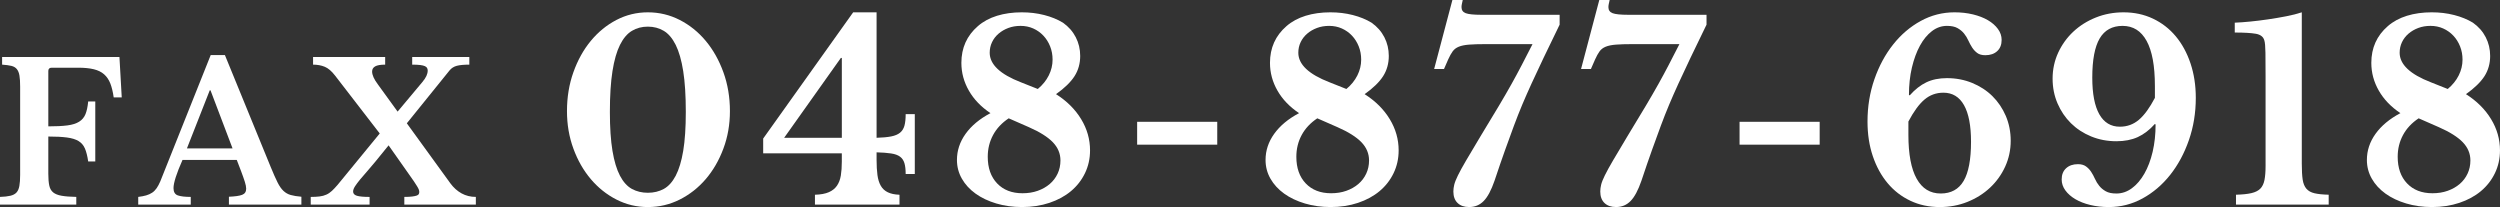
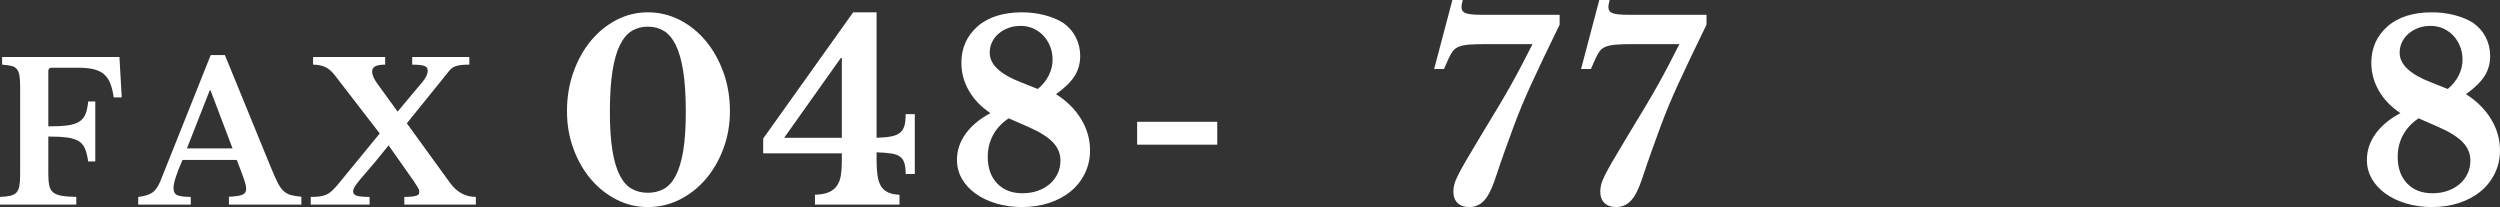
<svg xmlns="http://www.w3.org/2000/svg" version="1.1" id="レイヤー_1" x="0px" y="0px" width="182.559px" height="15.12px" viewBox="0 0 182.559 15.12" enable-background="new 0 0 182.559 15.12" xml:space="preserve">
  <rect x="0" y="0" width="182.559" height="15.12" fill="#333333" stroke="none" />
  <g>
    <path fill="#FFFFFF" d="M3.528,12.686c0,0.354,0.023,0.642,0.07,0.861c0.046,0.219,0.142,0.387,0.287,0.504   c0.145,0.117,0.35,0.198,0.615,0.244c0.267,0.047,0.623,0.075,1.071,0.084v0.561H0v-0.561c0.309-0.009,0.561-0.037,0.756-0.084   c0.196-0.046,0.346-0.125,0.448-0.237s0.173-0.271,0.21-0.476s0.057-0.472,0.057-0.799V6.316c0-0.327-0.017-0.59-0.05-0.791   C1.389,5.324,1.325,5.166,1.232,5.049C1.139,4.932,1.006,4.853,0.833,4.811S0.435,4.739,0.154,4.72V4.16h8.568l0.168,2.954H8.303   C8.246,6.713,8.164,6.375,8.058,6.099C7.95,5.824,7.798,5.6,7.603,5.427C7.406,5.254,7.154,5.131,6.847,5.056   C6.538,4.981,6.16,4.944,5.712,4.944H3.78c-0.168,0-0.252,0.08-0.252,0.238v4.046c0.569,0,1.033-0.023,1.393-0.07   C5.28,9.111,5.567,9.021,5.782,8.885C5.997,8.75,6.15,8.565,6.244,8.332S6.403,7.791,6.44,7.408h0.518v4.382H6.44   c-0.057-0.392-0.136-0.707-0.238-0.945s-0.259-0.42-0.469-0.546s-0.492-0.212-0.847-0.259C4.531,9.993,4.079,9.97,3.528,9.97   V12.686z" />
    <path fill="#FFFFFF" d="M17.29,11.678h-3.962c-0.438,0.989-0.658,1.676-0.658,2.058c0,0.28,0.105,0.458,0.315,0.532   s0.525,0.111,0.945,0.111v0.561h-3.836v-0.561c0.224-0.027,0.417-0.064,0.581-0.111c0.163-0.047,0.308-0.112,0.434-0.196   s0.235-0.193,0.329-0.329c0.093-0.135,0.182-0.301,0.266-0.496l3.683-9.227h1.036l3.346,8.176c0.196,0.477,0.361,0.85,0.497,1.12   c0.135,0.271,0.279,0.479,0.434,0.623c0.154,0.146,0.331,0.245,0.532,0.301c0.2,0.056,0.46,0.099,0.777,0.126v0.574h-5.292v-0.574   c0.447-0.019,0.77-0.064,0.966-0.14c0.195-0.075,0.294-0.224,0.294-0.448c0-0.131-0.033-0.299-0.099-0.504   s-0.153-0.457-0.266-0.756L17.29,11.678z M13.65,10.838h3.332l-1.61-4.242h-0.056L13.65,10.838z" />
    <path fill="#FFFFFF" d="M32.886,13.385c0.233,0.318,0.506,0.563,0.819,0.736c0.313,0.172,0.66,0.258,1.043,0.258v0.561h-5.223   v-0.561c0.233,0,0.423-0.009,0.567-0.027s0.257-0.042,0.336-0.07c0.079-0.027,0.131-0.064,0.154-0.111   c0.022-0.047,0.035-0.099,0.035-0.154c0-0.057-0.013-0.114-0.035-0.176c-0.023-0.061-0.063-0.137-0.119-0.23   c-0.057-0.094-0.131-0.21-0.225-0.35c-0.093-0.141-0.215-0.313-0.363-0.519l-1.498-2.128l-0.966,1.189   c-0.206,0.253-0.404,0.486-0.596,0.701s-0.363,0.415-0.518,0.602c-0.154,0.188-0.278,0.353-0.371,0.497   c-0.094,0.145-0.14,0.272-0.14,0.385c0,0.149,0.093,0.252,0.279,0.308c0.187,0.057,0.495,0.084,0.924,0.084v0.561h-4.298v-0.561   c0.252,0,0.47-0.012,0.651-0.035c0.182-0.022,0.345-0.066,0.49-0.133c0.145-0.064,0.279-0.156,0.405-0.272s0.269-0.269,0.428-0.455   l3.065-3.738l-3.262-4.228c-0.252-0.327-0.504-0.542-0.756-0.644S23.179,4.72,22.861,4.72V4.16h5.265v0.56   c-0.336,0-0.579,0.042-0.729,0.126c-0.149,0.084-0.224,0.21-0.224,0.378c0,0.252,0.14,0.564,0.42,0.938l1.442,1.988l1.806-2.156   c0.14-0.168,0.24-0.32,0.301-0.455s0.091-0.264,0.091-0.385c0-0.065-0.014-0.126-0.042-0.182c-0.027-0.056-0.081-0.103-0.161-0.14   c-0.079-0.037-0.193-0.065-0.343-0.084S30.342,4.72,30.1,4.72V4.16h4.172v0.56c-0.392,0-0.695,0.028-0.91,0.084   C33.146,4.86,32.97,4.972,32.83,5.14l-3.122,3.864L32.886,13.385z" />
    <path fill="#FFFFFF" d="M47.308,0.9c0.828,0,1.604,0.186,2.331,0.558c0.726,0.372,1.359,0.882,1.899,1.53   c0.539,0.648,0.969,1.41,1.286,2.286c0.318,0.876,0.478,1.824,0.478,2.844c0,0.972-0.159,1.884-0.478,2.736   c-0.317,0.852-0.747,1.593-1.286,2.223c-0.54,0.631-1.174,1.129-1.899,1.494c-0.727,0.366-1.503,0.549-2.331,0.549   c-0.816,0-1.581-0.183-2.295-0.549c-0.714-0.365-1.338-0.863-1.872-1.494c-0.534-0.63-0.957-1.371-1.269-2.223   c-0.313-0.852-0.469-1.764-0.469-2.736c0-1.02,0.156-1.968,0.469-2.844c0.312-0.876,0.734-1.638,1.269-2.286   s1.158-1.158,1.872-1.53S46.491,0.9,47.308,0.9z M47.308,14.077c0.432,0,0.819-0.094,1.161-0.279   c0.342-0.187,0.633-0.508,0.873-0.963c0.239-0.457,0.423-1.063,0.549-1.818c0.126-0.756,0.189-1.704,0.189-2.844   c0-1.188-0.063-2.181-0.189-2.979c-0.126-0.798-0.31-1.437-0.549-1.917c-0.24-0.48-0.531-0.822-0.873-1.026   s-0.729-0.306-1.161-0.306s-0.819,0.102-1.161,0.306s-0.633,0.546-0.873,1.026s-0.423,1.119-0.549,1.917   c-0.126,0.798-0.189,1.791-0.189,2.979c0,1.14,0.063,2.088,0.189,2.844c0.126,0.756,0.309,1.361,0.549,1.818   c0.24,0.455,0.531,0.776,0.873,0.963C46.488,13.983,46.876,14.077,47.308,14.077z" />
-     <path fill="#FFFFFF" d="M55.731,10.116l6.57-9.216h1.71v9.162c0.433-0.012,0.786-0.045,1.063-0.099   c0.275-0.054,0.491-0.144,0.647-0.27s0.264-0.297,0.324-0.513c0.06-0.216,0.09-0.498,0.09-0.846h0.666v4.374h-0.666   c0-0.324-0.03-0.588-0.09-0.791c-0.061-0.205-0.168-0.363-0.324-0.478s-0.372-0.192-0.647-0.233   c-0.276-0.043-0.63-0.069-1.063-0.082v0.559c0,0.42,0.021,0.786,0.063,1.098c0.042,0.313,0.123,0.573,0.243,0.783   c0.119,0.21,0.29,0.369,0.513,0.477c0.222,0.108,0.507,0.168,0.854,0.18v0.721h-6.174v-0.721c0.42-0.012,0.759-0.074,1.018-0.188   c0.258-0.114,0.455-0.272,0.594-0.478c0.138-0.203,0.23-0.449,0.279-0.737c0.047-0.288,0.071-0.624,0.071-1.008v-0.612h-5.742   V10.116z M61.474,4.23h-0.071l-4.141,5.832h4.212V4.23z" />
+     <path fill="#FFFFFF" d="M55.731,10.116l6.57-9.216h1.71v9.162c0.433-0.012,0.786-0.045,1.063-0.099   c0.275-0.054,0.491-0.144,0.647-0.27s0.264-0.297,0.324-0.513c0.06-0.216,0.09-0.498,0.09-0.846h0.666v4.374h-0.666   c0-0.324-0.03-0.588-0.09-0.791c-0.061-0.205-0.168-0.363-0.324-0.478s-0.372-0.192-0.647-0.233   c-0.276-0.043-0.63-0.069-1.063-0.082v0.559c0,0.42,0.021,0.786,0.063,1.098c0.042,0.313,0.123,0.573,0.243,0.783   c0.119,0.21,0.29,0.369,0.513,0.477c0.222,0.108,0.507,0.168,0.854,0.18v0.721h-6.174v-0.721c0.42-0.012,0.759-0.074,1.018-0.188   c0.258-0.114,0.455-0.272,0.594-0.478c0.138-0.203,0.23-0.449,0.279-0.737c0.047-0.288,0.071-0.624,0.071-1.008v-0.612h-5.742   z M61.474,4.23h-0.071l-4.141,5.832h4.212V4.23z" />
    <path fill="#FFFFFF" d="M77.115,6.876c0.792,0.504,1.404,1.113,1.836,1.827c0.433,0.714,0.648,1.473,0.648,2.277   c0,0.601-0.123,1.155-0.369,1.665s-0.588,0.948-1.026,1.314c-0.438,0.365-0.963,0.65-1.574,0.854   c-0.612,0.204-1.278,0.306-1.998,0.306c-0.673,0-1.3-0.087-1.881-0.261c-0.583-0.174-1.087-0.414-1.513-0.72   c-0.426-0.307-0.759-0.669-0.999-1.09c-0.24-0.42-0.359-0.875-0.359-1.367c0-0.684,0.209-1.32,0.63-1.908   c0.42-0.588,1.025-1.092,1.817-1.512c-0.684-0.456-1.209-1.001-1.574-1.638c-0.366-0.636-0.55-1.314-0.55-2.034   c0-1.092,0.402-1.986,1.206-2.682c0.384-0.335,0.85-0.587,1.396-0.756C73.351,0.984,73.953,0.9,74.613,0.9   c0.576,0,1.122,0.066,1.639,0.198c0.516,0.132,0.972,0.318,1.367,0.558c0.408,0.288,0.721,0.642,0.937,1.062   c0.216,0.42,0.324,0.876,0.324,1.368c0,0.552-0.139,1.044-0.414,1.476C78.189,5.994,77.739,6.432,77.115,6.876z M73.659,8.64   c-0.504,0.336-0.885,0.744-1.143,1.224c-0.258,0.48-0.387,1.008-0.387,1.584c0,0.816,0.228,1.465,0.684,1.944   s1.074,0.72,1.854,0.72c0.407,0,0.779-0.06,1.115-0.18s0.627-0.285,0.873-0.495s0.438-0.462,0.576-0.756s0.207-0.615,0.207-0.964   c0-0.504-0.187-0.947-0.558-1.332c-0.372-0.384-0.954-0.75-1.746-1.098L73.659,8.64z M75.783,6.498   c0.349-0.288,0.615-0.618,0.802-0.99c0.186-0.372,0.278-0.756,0.278-1.152c0-0.348-0.06-0.672-0.18-0.972   c-0.12-0.3-0.285-0.561-0.495-0.783s-0.456-0.396-0.738-0.522S74.859,1.89,74.523,1.89c-0.324,0-0.621,0.051-0.891,0.153   c-0.271,0.102-0.508,0.24-0.711,0.414c-0.204,0.174-0.363,0.381-0.478,0.621s-0.171,0.498-0.171,0.774   c0,0.852,0.762,1.572,2.286,2.16L75.783,6.498z" />
    <path fill="#FFFFFF" d="M83.038,10.566V8.892h5.85v1.674H83.038z" />
-     <path fill="#FFFFFF" d="M99.65,6.876c0.792,0.504,1.404,1.113,1.836,1.827c0.433,0.714,0.648,1.473,0.648,2.277   c0,0.601-0.123,1.155-0.369,1.665s-0.588,0.948-1.026,1.314c-0.438,0.365-0.963,0.65-1.574,0.854   c-0.612,0.204-1.278,0.306-1.998,0.306c-0.673,0-1.3-0.087-1.881-0.261c-0.583-0.174-1.087-0.414-1.513-0.72   c-0.426-0.307-0.759-0.669-0.999-1.09c-0.24-0.42-0.359-0.875-0.359-1.367c0-0.684,0.209-1.32,0.63-1.908   c0.42-0.588,1.025-1.092,1.817-1.512c-0.684-0.456-1.209-1.001-1.574-1.638c-0.366-0.636-0.55-1.314-0.55-2.034   c0-1.092,0.402-1.986,1.206-2.682c0.384-0.335,0.85-0.587,1.396-0.756C95.886,0.984,96.488,0.9,97.148,0.9   c0.576,0,1.122,0.066,1.639,0.198c0.516,0.132,0.972,0.318,1.367,0.558c0.408,0.288,0.721,0.642,0.937,1.062   c0.216,0.42,0.324,0.876,0.324,1.368c0,0.552-0.139,1.044-0.414,1.476C100.725,5.994,100.274,6.432,99.65,6.876z M96.194,8.64   c-0.504,0.336-0.885,0.744-1.143,1.224c-0.258,0.48-0.387,1.008-0.387,1.584c0,0.816,0.228,1.465,0.684,1.944   s1.074,0.72,1.854,0.72c0.407,0,0.779-0.06,1.115-0.18s0.627-0.285,0.873-0.495s0.438-0.462,0.576-0.756s0.207-0.615,0.207-0.964   c0-0.504-0.187-0.947-0.558-1.332c-0.372-0.384-0.954-0.75-1.746-1.098L96.194,8.64z M98.318,6.498   c0.349-0.288,0.615-0.618,0.802-0.99c0.186-0.372,0.278-0.756,0.278-1.152c0-0.348-0.06-0.672-0.18-0.972   c-0.12-0.3-0.285-0.561-0.495-0.783s-0.456-0.396-0.738-0.522S97.395,1.89,97.059,1.89c-0.324,0-0.621,0.051-0.891,0.153   c-0.271,0.102-0.508,0.24-0.711,0.414c-0.204,0.174-0.363,0.381-0.478,0.621s-0.171,0.498-0.171,0.774   c0,0.852,0.762,1.572,2.286,2.16L98.318,6.498z" />
    <path fill="#FFFFFF" d="M108.488,3.222c-0.492,0-0.894,0.012-1.205,0.036c-0.313,0.024-0.564,0.075-0.757,0.153   c-0.191,0.078-0.342,0.192-0.449,0.342c-0.108,0.15-0.217,0.345-0.324,0.585l-0.307,0.702h-0.72L106.059,0h0.756   c-0.023,0.108-0.045,0.204-0.063,0.288c-0.019,0.084-0.027,0.162-0.027,0.234c0,0.216,0.102,0.363,0.307,0.441   c0.203,0.078,0.581,0.117,1.134,0.117h5.724V1.8c-0.456,0.936-0.849,1.749-1.179,2.439c-0.33,0.69-0.621,1.312-0.873,1.863   s-0.48,1.071-0.685,1.557c-0.204,0.486-0.404,0.996-0.603,1.53c-0.198,0.534-0.411,1.119-0.639,1.755   c-0.229,0.637-0.486,1.387-0.774,2.25c-0.24,0.696-0.504,1.191-0.792,1.484c-0.288,0.295-0.642,0.441-1.062,0.441   c-0.36,0-0.643-0.099-0.847-0.297c-0.204-0.197-0.306-0.477-0.306-0.837c0-0.155,0.021-0.321,0.063-0.495s0.132-0.402,0.271-0.684   c0.138-0.282,0.339-0.648,0.603-1.098c0.265-0.451,0.612-1.036,1.044-1.755c0.54-0.888,0.987-1.629,1.342-2.223   c0.354-0.594,0.662-1.128,0.927-1.602c0.264-0.474,0.51-0.93,0.738-1.368c0.228-0.438,0.491-0.951,0.792-1.539H108.488z" />
    <path fill="#FFFFFF" d="M119.216,3.222c-0.492,0-0.894,0.012-1.205,0.036c-0.313,0.024-0.564,0.075-0.757,0.153   c-0.191,0.078-0.342,0.192-0.449,0.342c-0.108,0.15-0.217,0.345-0.324,0.585l-0.307,0.702h-0.72L116.786,0h0.756   c-0.023,0.108-0.045,0.204-0.063,0.288c-0.019,0.084-0.027,0.162-0.027,0.234c0,0.216,0.102,0.363,0.307,0.441   c0.203,0.078,0.581,0.117,1.134,0.117h5.724V1.8c-0.456,0.936-0.849,1.749-1.179,2.439c-0.33,0.69-0.621,1.312-0.873,1.863   s-0.48,1.071-0.685,1.557c-0.204,0.486-0.404,0.996-0.603,1.53c-0.198,0.534-0.411,1.119-0.639,1.755   c-0.229,0.637-0.486,1.387-0.774,2.25c-0.24,0.696-0.504,1.191-0.792,1.484c-0.288,0.295-0.642,0.441-1.062,0.441   c-0.36,0-0.643-0.099-0.847-0.297c-0.204-0.197-0.306-0.477-0.306-0.837c0-0.155,0.021-0.321,0.063-0.495s0.132-0.402,0.271-0.684   c0.138-0.282,0.339-0.648,0.603-1.098c0.265-0.451,0.612-1.036,1.044-1.755c0.54-0.888,0.987-1.629,1.342-2.223   c0.354-0.594,0.662-1.128,0.927-1.602c0.264-0.474,0.51-0.93,0.738-1.368c0.228-0.438,0.491-0.951,0.792-1.539H119.216z" />
-     <path fill="#FFFFFF" d="M127.029,10.566V8.892h5.85v1.674H127.029z" />
-     <path fill="#FFFFFF" d="M146.829,10.278c0,0.672-0.136,1.303-0.405,1.891s-0.639,1.101-1.107,1.539   c-0.468,0.438-1.017,0.782-1.646,1.034c-0.63,0.253-1.305,0.378-2.025,0.378c-0.78,0-1.494-0.152-2.142-0.459   c-0.648-0.306-1.203-0.734-1.665-1.287c-0.462-0.551-0.822-1.209-1.08-1.971s-0.387-1.604-0.387-2.529   c0-1.092,0.168-2.121,0.504-3.087s0.792-1.812,1.368-2.538c0.575-0.726,1.248-1.299,2.016-1.719c0.768-0.42,1.59-0.63,2.466-0.63   c0.48,0,0.93,0.051,1.351,0.153c0.42,0.103,0.782,0.243,1.089,0.423c0.306,0.18,0.549,0.393,0.729,0.639   c0.181,0.246,0.271,0.513,0.271,0.801c0,0.348-0.108,0.621-0.324,0.819c-0.216,0.198-0.504,0.297-0.864,0.297   c-0.252,0-0.45-0.054-0.594-0.162c-0.144-0.108-0.268-0.24-0.369-0.396s-0.195-0.327-0.279-0.513s-0.188-0.357-0.314-0.513   c-0.126-0.156-0.285-0.288-0.478-0.396c-0.191-0.108-0.449-0.162-0.773-0.162c-0.396,0-0.763,0.129-1.099,0.387   c-0.336,0.258-0.627,0.612-0.872,1.062c-0.246,0.45-0.441,0.981-0.586,1.593c-0.144,0.612-0.216,1.278-0.216,1.998l0.055,0.036   c0.384-0.432,0.788-0.75,1.215-0.954c0.426-0.204,0.927-0.306,1.503-0.306c0.659,0,1.274,0.117,1.845,0.351   c0.57,0.234,1.063,0.555,1.477,0.963c0.413,0.408,0.74,0.891,0.98,1.449C146.709,9.027,146.829,9.63,146.829,10.278z    M139.358,9.846c0,1.417,0.201,2.485,0.604,3.204c0.401,0.721,0.987,1.08,1.755,1.08c0.756,0,1.314-0.306,1.674-0.918   c0.36-0.611,0.54-1.565,0.54-2.861c0-1.176-0.171-2.067-0.513-2.673c-0.342-0.605-0.844-0.909-1.503-0.909   c-0.528,0-0.99,0.168-1.386,0.504c-0.396,0.336-0.786,0.87-1.171,1.602V9.846z" />
-     <path fill="#FFFFFF" d="M149.888,5.742c0-0.672,0.136-1.302,0.405-1.89c0.271-0.588,0.639-1.101,1.107-1.539   c0.468-0.438,1.017-0.783,1.646-1.035s1.306-0.378,2.025-0.378c0.779,0,1.494,0.153,2.142,0.459   c0.648,0.306,1.203,0.735,1.665,1.287c0.462,0.552,0.822,1.212,1.08,1.98s0.387,1.608,0.387,2.52c0,1.092-0.168,2.121-0.504,3.087   c-0.336,0.967-0.792,1.813-1.367,2.538c-0.576,0.726-1.249,1.299-2.017,1.719c-0.768,0.421-1.59,0.63-2.466,0.63   c-0.48,0-0.93-0.051-1.35-0.152c-0.421-0.102-0.783-0.243-1.09-0.424c-0.306-0.18-0.549-0.393-0.729-0.639   s-0.271-0.513-0.271-0.801c0-0.348,0.108-0.621,0.324-0.818c0.216-0.199,0.504-0.298,0.864-0.298c0.24,0,0.435,0.054,0.585,0.162   c0.149,0.108,0.276,0.24,0.378,0.396c0.102,0.156,0.195,0.328,0.279,0.514s0.188,0.357,0.314,0.513   c0.126,0.156,0.285,0.288,0.478,0.396c0.191,0.109,0.45,0.162,0.773,0.162c0.408,0,0.786-0.129,1.135-0.387   c0.348-0.258,0.65-0.611,0.908-1.062s0.459-0.981,0.604-1.593c0.144-0.612,0.216-1.278,0.216-1.999l-0.054-0.036   c-0.385,0.432-0.799,0.75-1.242,0.954c-0.444,0.204-0.966,0.306-1.566,0.306c-0.66,0-1.274-0.117-1.845-0.351   S151.644,9.408,151.229,9c-0.414-0.408-0.741-0.891-0.981-1.449C150.008,6.993,149.888,6.39,149.888,5.742z M157.358,6.264   c0-1.452-0.201-2.544-0.604-3.276C156.353,2.256,155.768,1.89,155,1.89c-0.756,0-1.313,0.306-1.674,0.918   c-0.36,0.612-0.54,1.566-0.54,2.862c0,1.176,0.171,2.067,0.513,2.673c0.343,0.606,0.843,0.909,1.503,0.909   c0.528,0,0.99-0.168,1.387-0.504c0.396-0.336,0.785-0.87,1.17-1.602V6.264z" />
-     <path fill="#FFFFFF" d="M168.086,11.988c0,0.468,0.021,0.843,0.063,1.125s0.132,0.504,0.27,0.666   c0.139,0.162,0.336,0.273,0.595,0.333c0.258,0.061,0.603,0.096,1.035,0.107v0.721h-6.769v-0.721   c0.468-0.012,0.843-0.051,1.125-0.116s0.498-0.174,0.648-0.324c0.149-0.149,0.252-0.36,0.306-0.63s0.081-0.615,0.081-1.035V5.58   c0-0.696-0.003-1.272-0.009-1.728c-0.007-0.456-0.033-0.756-0.081-0.9c-0.072-0.264-0.279-0.426-0.621-0.486   c-0.342-0.06-0.855-0.09-1.539-0.09v-0.72c0.324-0.012,0.699-0.039,1.125-0.081c0.426-0.042,0.864-0.096,1.313-0.162   c0.45-0.066,0.892-0.141,1.323-0.225c0.433-0.084,0.811-0.18,1.134-0.288V11.988z" />
    <path fill="#FFFFFF" d="M180.074,6.876c0.792,0.504,1.404,1.113,1.836,1.827c0.433,0.714,0.648,1.473,0.648,2.277   c0,0.601-0.123,1.155-0.369,1.665s-0.588,0.948-1.026,1.314c-0.438,0.365-0.963,0.65-1.574,0.854   c-0.612,0.204-1.278,0.306-1.998,0.306c-0.673,0-1.3-0.087-1.881-0.261c-0.583-0.174-1.087-0.414-1.513-0.72   c-0.426-0.307-0.759-0.669-0.999-1.09c-0.24-0.42-0.359-0.875-0.359-1.367c0-0.684,0.209-1.32,0.63-1.908   c0.42-0.588,1.025-1.092,1.817-1.512c-0.684-0.456-1.209-1.001-1.574-1.638c-0.366-0.636-0.55-1.314-0.55-2.034   c0-1.092,0.402-1.986,1.206-2.682c0.384-0.335,0.85-0.587,1.396-0.756c0.546-0.168,1.148-0.252,1.809-0.252   c0.576,0,1.122,0.066,1.639,0.198c0.516,0.132,0.972,0.318,1.367,0.558c0.408,0.288,0.721,0.642,0.937,1.062   c0.216,0.42,0.324,0.876,0.324,1.368c0,0.552-0.139,1.044-0.414,1.476C181.148,5.994,180.698,6.432,180.074,6.876z M176.618,8.64   c-0.504,0.336-0.885,0.744-1.143,1.224c-0.258,0.48-0.387,1.008-0.387,1.584c0,0.816,0.228,1.465,0.684,1.944   s1.074,0.72,1.854,0.72c0.407,0,0.779-0.06,1.115-0.18s0.627-0.285,0.873-0.495s0.438-0.462,0.576-0.756s0.207-0.615,0.207-0.964   c0-0.504-0.187-0.947-0.558-1.332c-0.372-0.384-0.954-0.75-1.746-1.098L176.618,8.64z M178.742,6.498   c0.349-0.288,0.615-0.618,0.802-0.99c0.186-0.372,0.278-0.756,0.278-1.152c0-0.348-0.06-0.672-0.18-0.972   c-0.12-0.3-0.285-0.561-0.495-0.783s-0.456-0.396-0.738-0.522s-0.591-0.189-0.927-0.189c-0.324,0-0.621,0.051-0.891,0.153   c-0.271,0.102-0.508,0.24-0.711,0.414c-0.204,0.174-0.363,0.381-0.478,0.621s-0.171,0.498-0.171,0.774   c0,0.852,0.762,1.572,2.286,2.16L178.742,6.498z" />
  </g>
</svg>